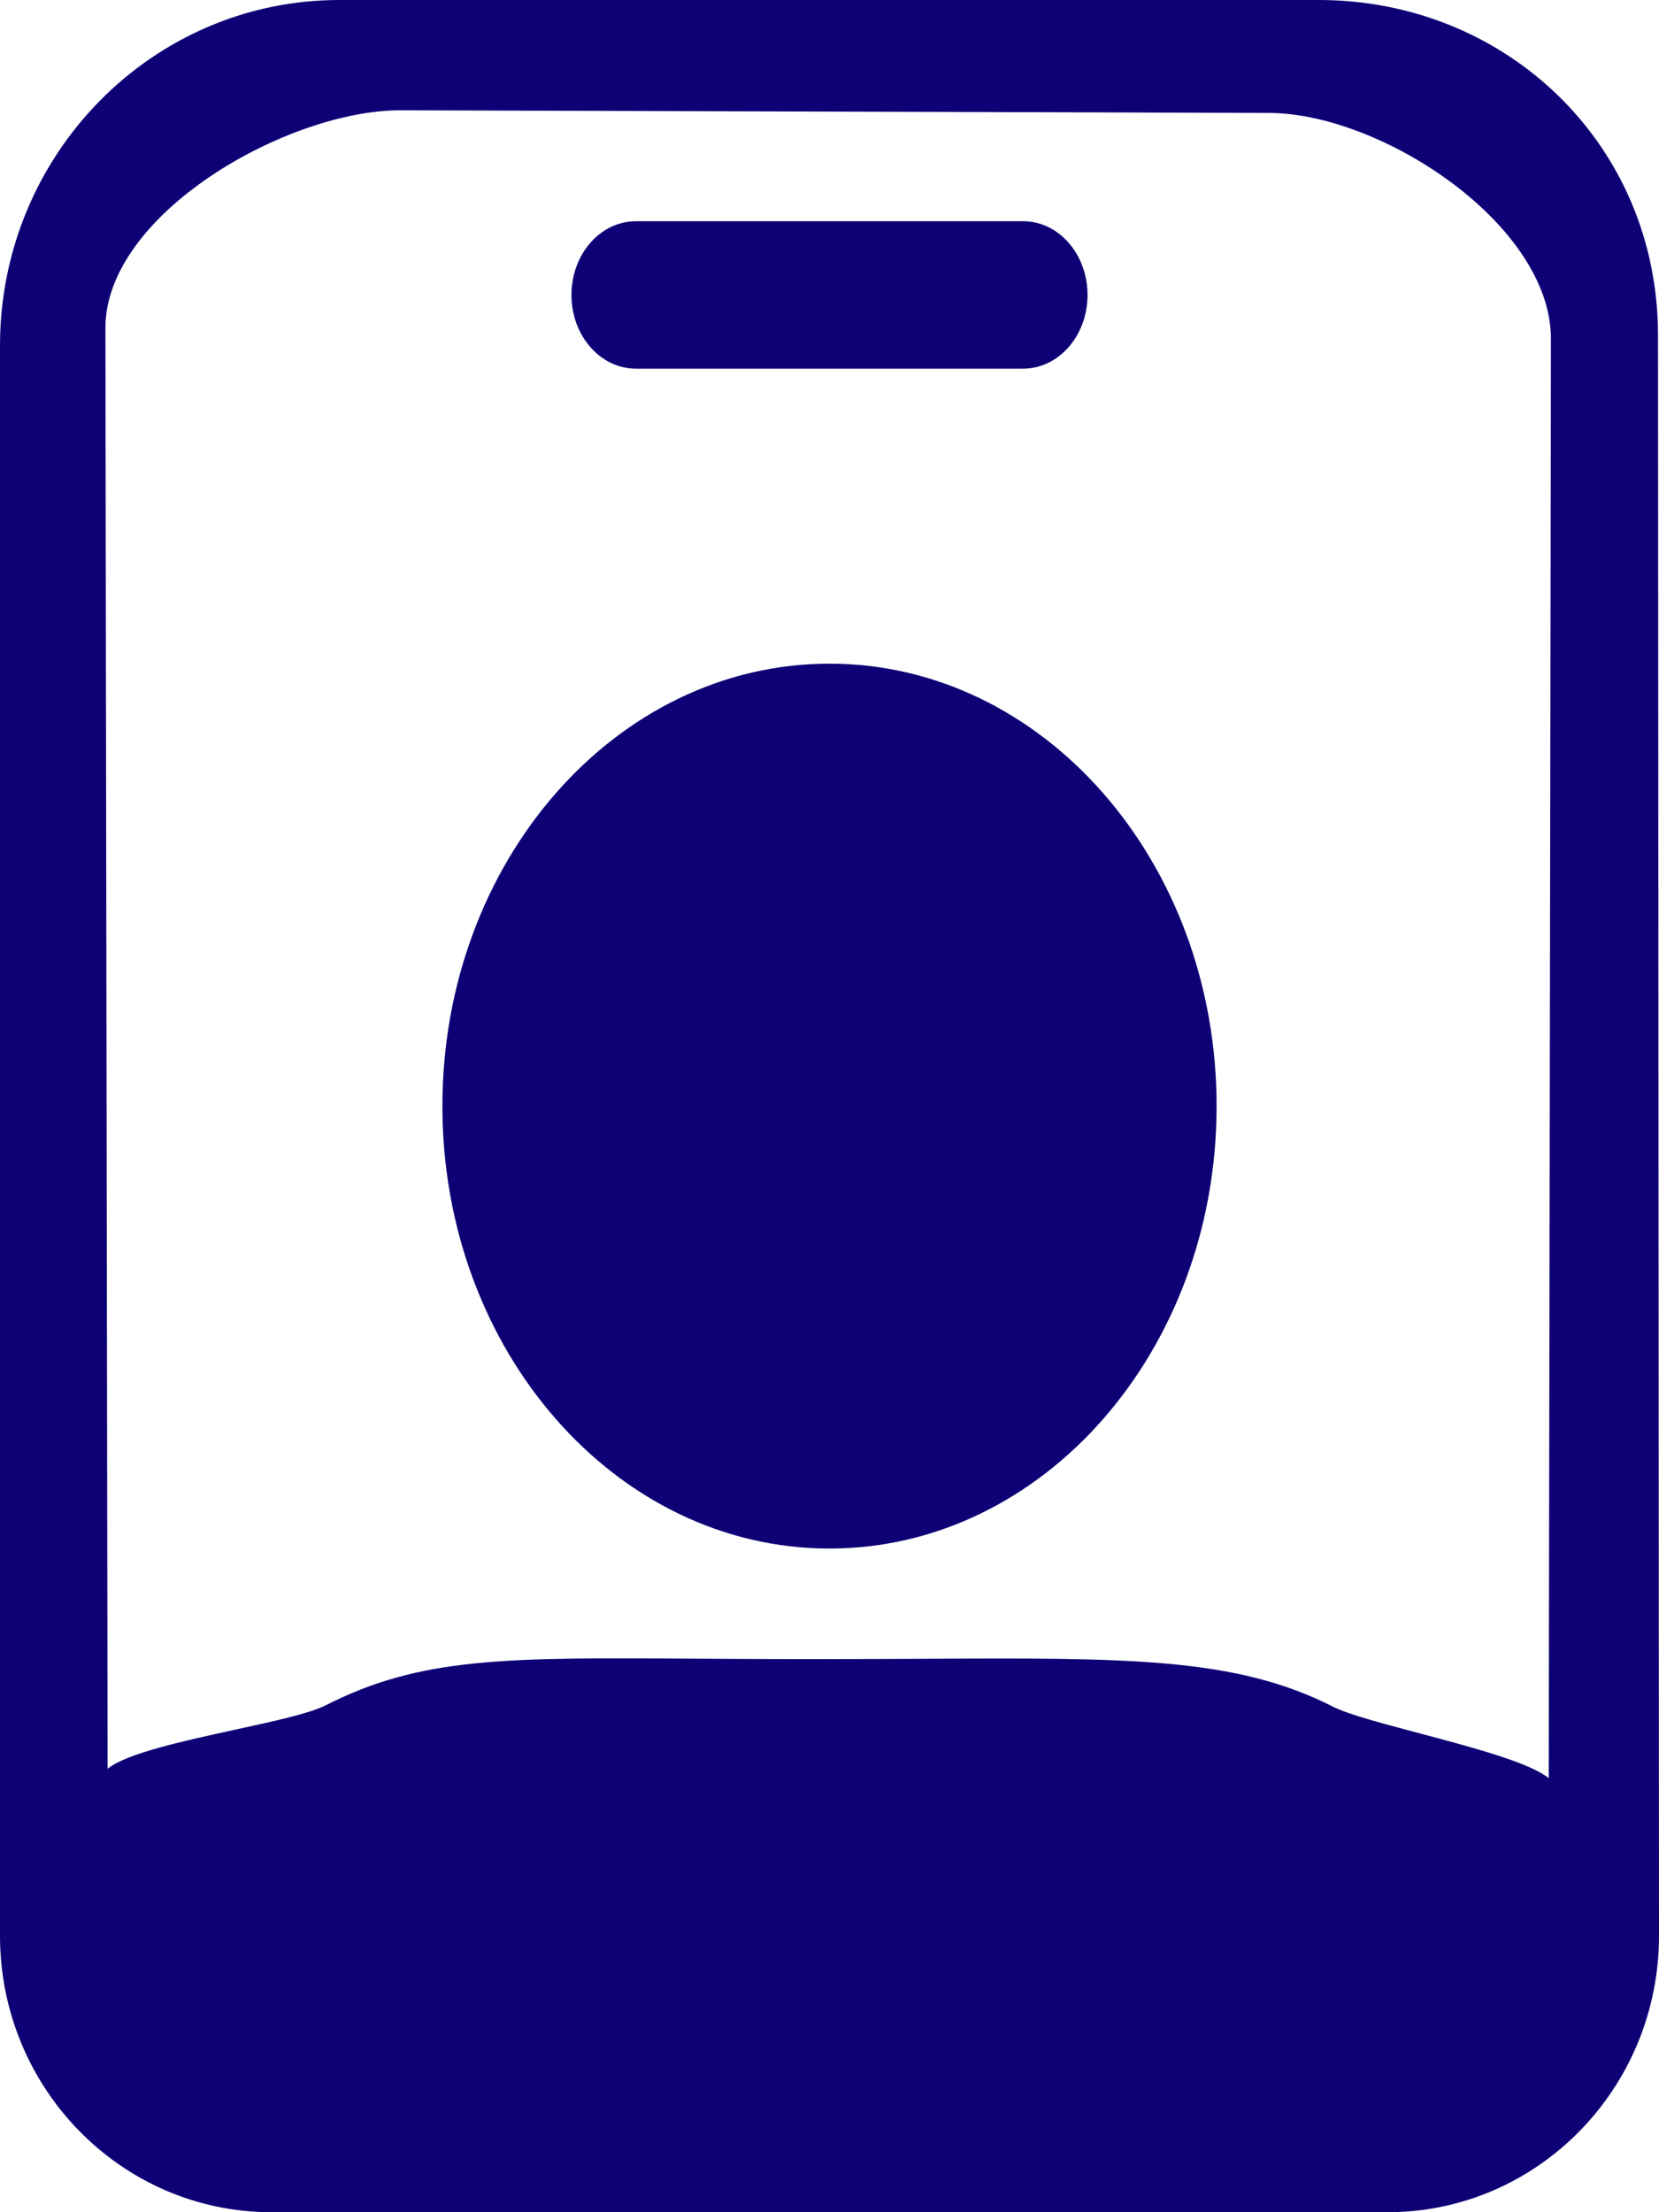
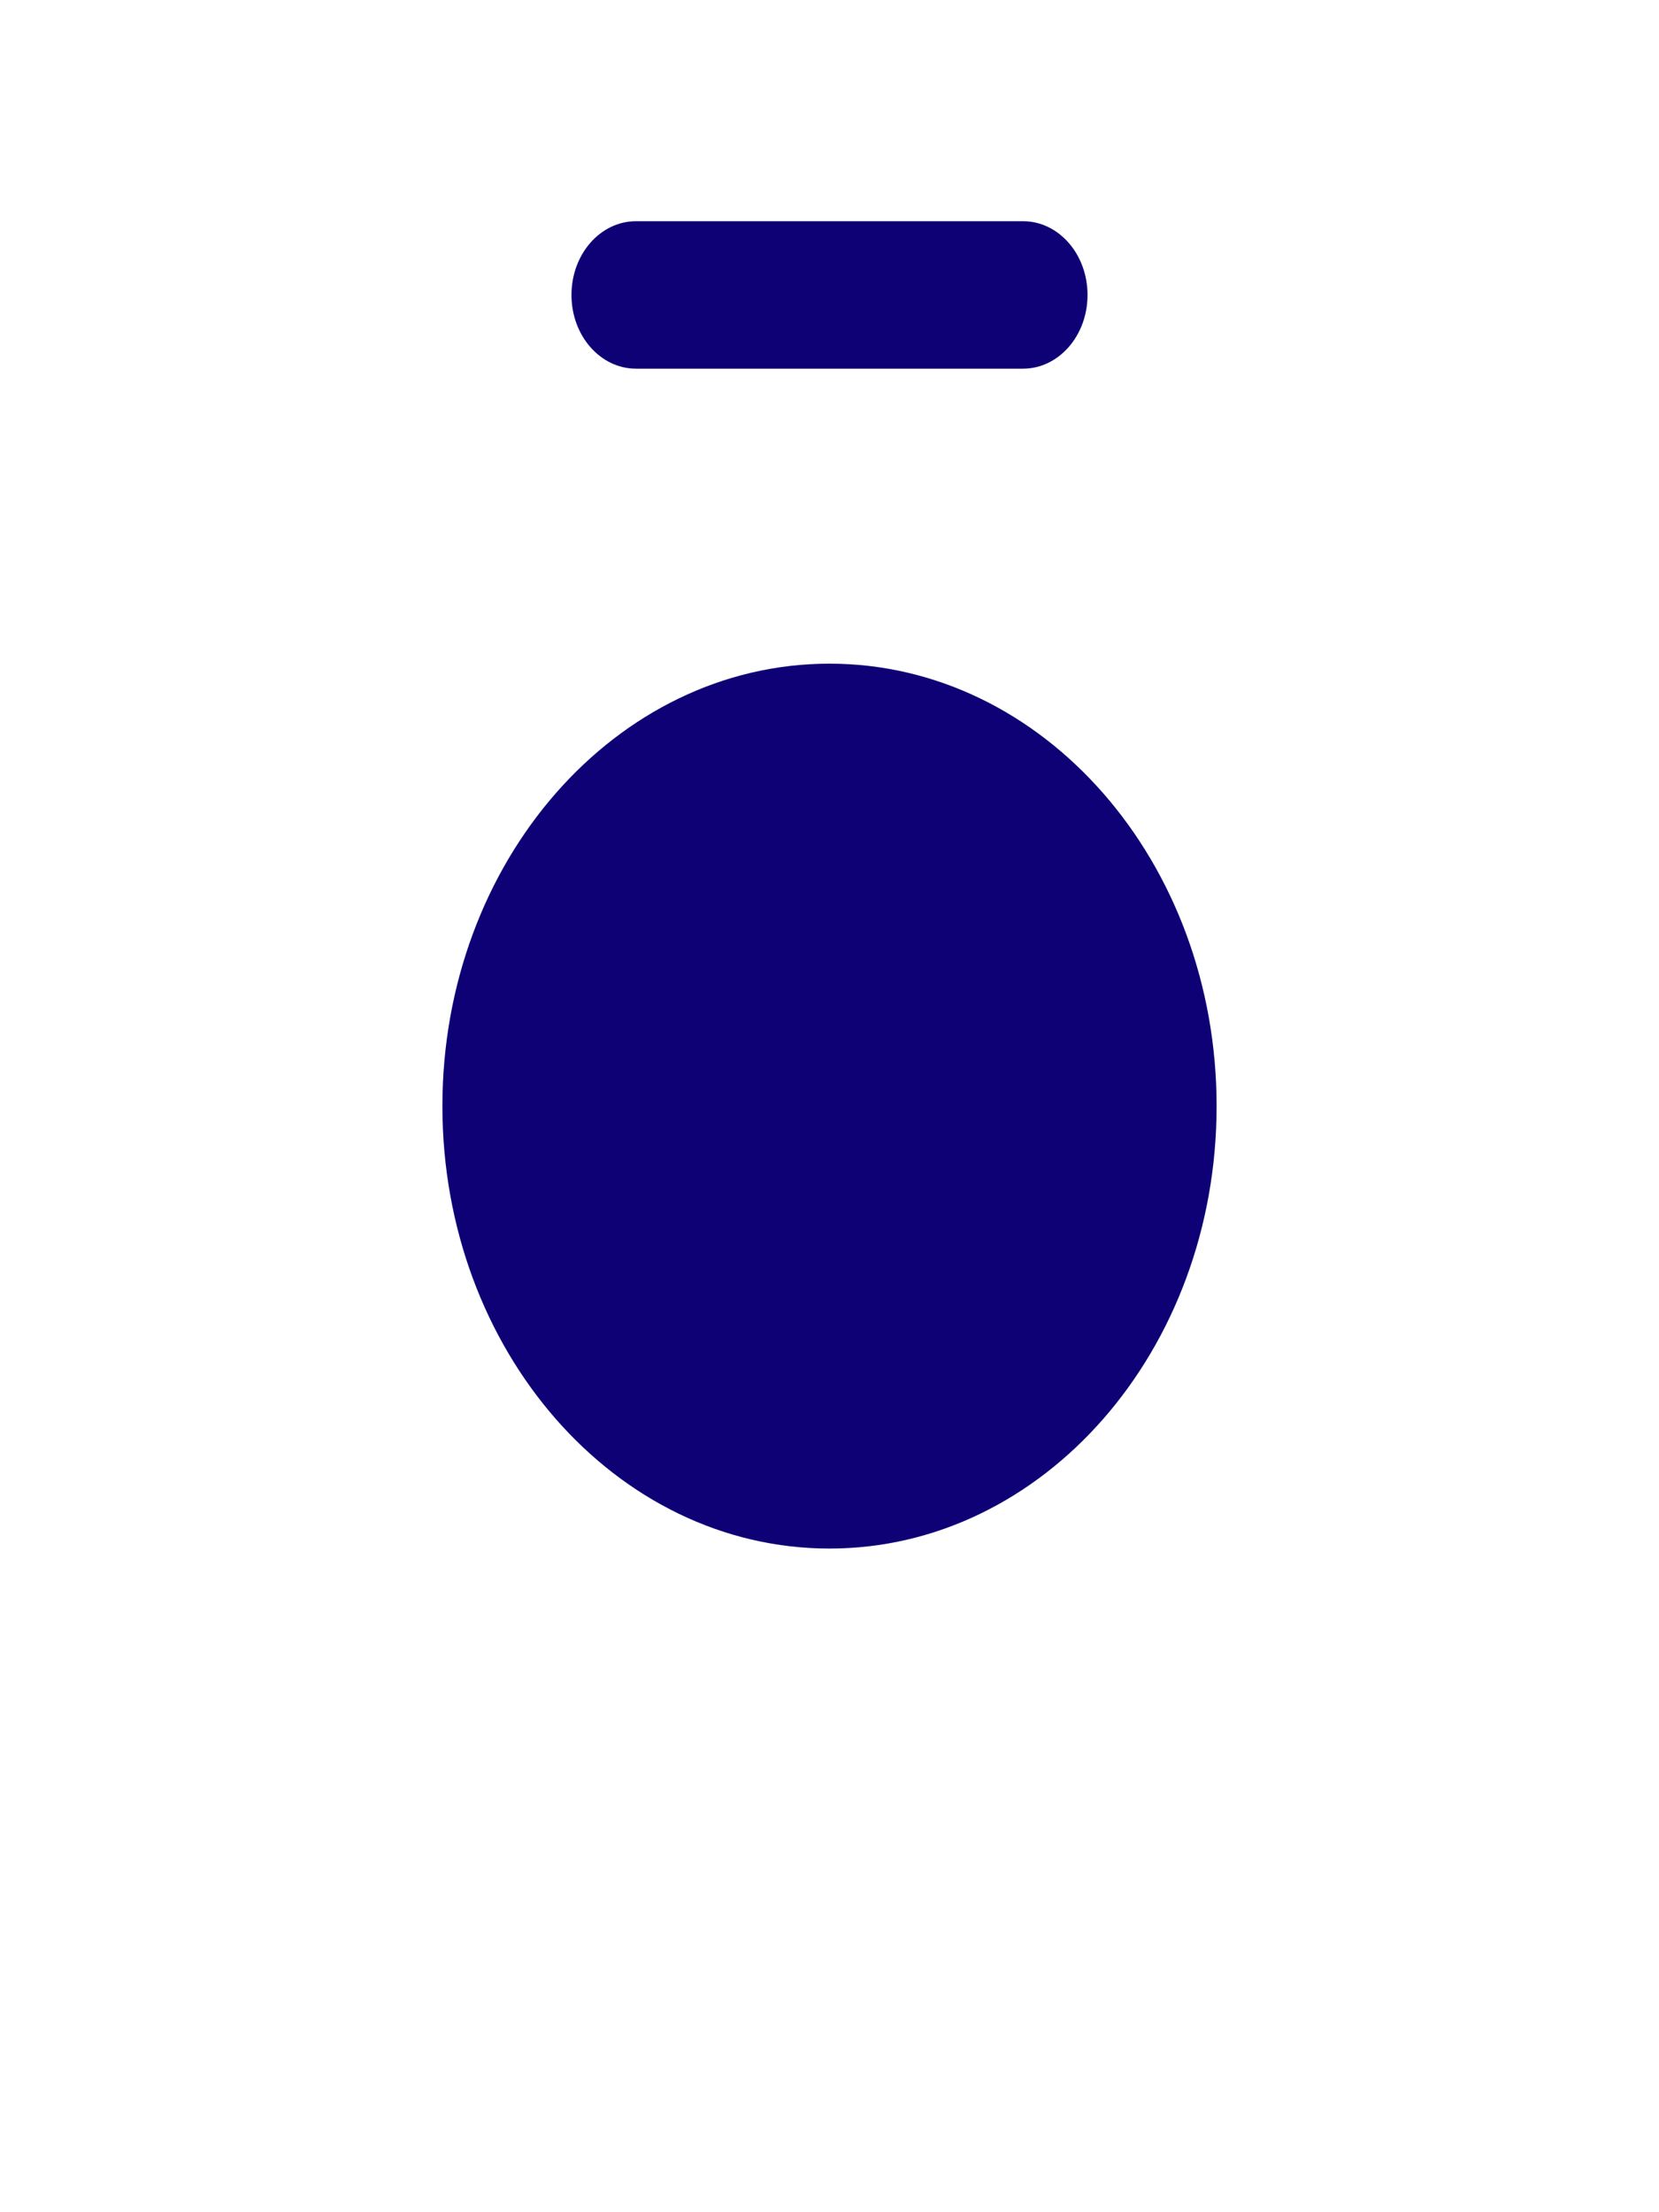
<svg xmlns="http://www.w3.org/2000/svg" width="15" height="20" viewBox="0 0 15 20" fill="none">
  <path fill-rule="evenodd" clip-rule="evenodd" d="M5.167 2.667C5.167 2.298 5.428 2 5.75 2H9.25C9.572 2 9.833 2.298 9.833 2.667C9.833 3.035 9.572 3.333 9.25 3.333H5.75C5.428 3.333 5.167 3.035 5.167 2.667ZM7.5 14C9.433 14 11 12.209 11 10C11 7.791 9.433 6 7.5 6C5.567 6 4 7.791 4 10C4 12.209 5.567 14 7.5 14Z" fill="#0E0075" />
-   <path fill-rule="evenodd" clip-rule="evenodd" d="M0 3.125C0 1.399 1.374 0 3.068 0H11.924C13.618 0 14.991 1.306 14.991 3.032L15 17.5C15 18.881 13.901 20 12.545 20H2.455C1.099 20 0 18.881 0 17.5V3.125ZM3.618 0.997C2.601 0.997 0.953 1.93 0.953 2.966L0.973 15.991C1.143 15.852 1.657 15.74 2.128 15.637C2.474 15.562 2.796 15.491 2.939 15.42C3.805 14.979 4.563 14.984 6.318 14.996C6.632 14.998 6.979 15 7.364 15C7.71 15 8.03 14.998 8.327 14.997C10.205 14.987 11.173 14.982 12.055 15.431C12.194 15.501 12.499 15.581 12.83 15.669C13.303 15.795 13.83 15.934 14.003 16.076L14.023 3.064C14.023 2.028 12.487 1.021 11.47 1.021L3.618 0.997Z" fill="#0E0075" />
</svg>